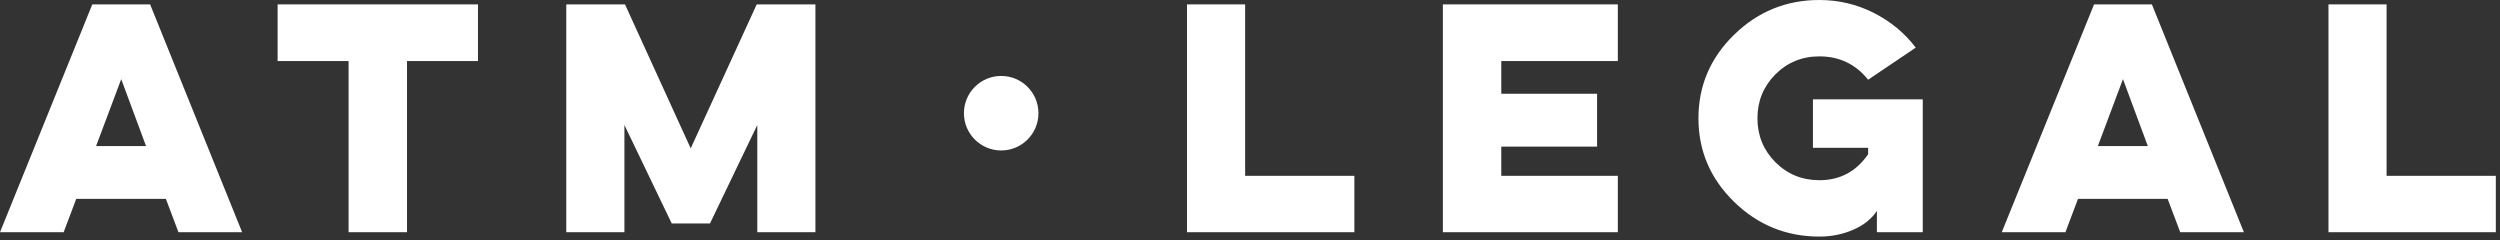
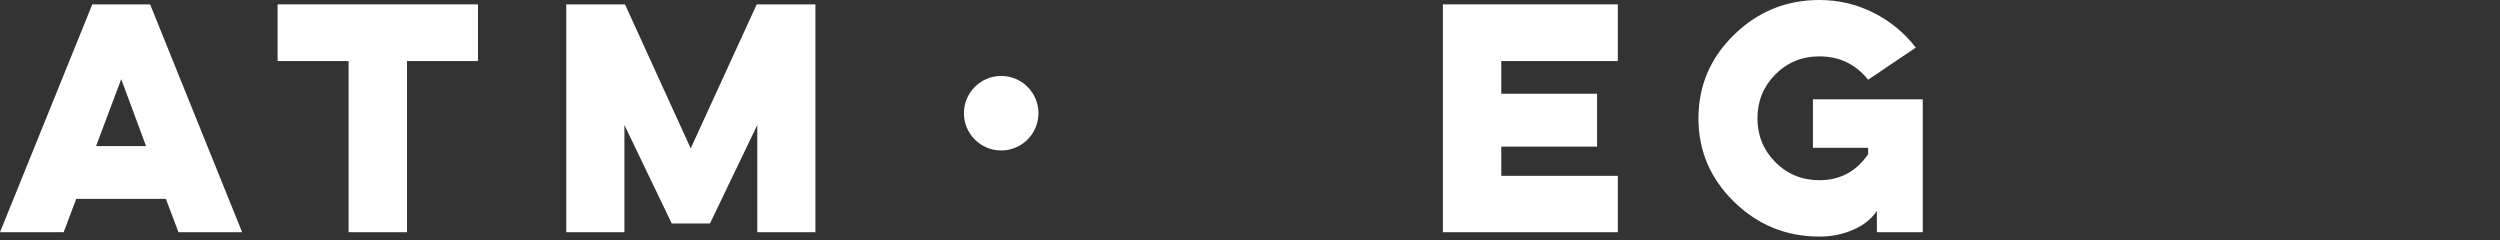
<svg xmlns="http://www.w3.org/2000/svg" width="208" height="20" viewBox="0 0 208 20" fill="none">
  <rect x="0" y="0" width="208" height="20" fill="#333333" stroke="none" />
  <path d="M51.951 19.319H47.115V0.365H51.999L57.467 12.344L62.959 0.365H67.843V19.319H63.007V10.4L59.071 18.59H55.888L51.951 10.4V19.319Z" fill="white" />
  <path d="M23.098 5.079V0.365H39.767V5.079H33.863V19.319H29.003V5.079H23.098Z" fill="white" />
  <path d="M7.679 0.365H12.49L20.145 19.319H14.847L13.802 16.548H6.342L5.297 19.319H0L7.679 0.365ZM12.15 12.15L10.085 6.585L7.995 12.15H12.15Z" fill="white" />
  <circle cx="83.299" cy="9.419" r="3.1" fill="white" />
-   <path d="M193.729 19.319V0.365H198.564V14.629H207.652V19.319H193.729Z" fill="white" />
-   <path d="M174.226 0.365H179.037L186.692 19.319H181.394L180.349 16.548H172.889L171.844 19.319H166.547L174.226 0.365ZM178.697 12.15L176.631 6.585L174.542 12.15H178.697Z" fill="white" />
  <path d="M150.836 12.296V8.262H159.973V19.319H156.158V17.545C155.704 18.225 155.04 18.752 154.165 19.124C153.307 19.497 152.375 19.683 151.371 19.683C148.617 19.683 146.252 18.719 144.275 16.791C142.299 14.864 141.311 12.547 141.311 9.841C141.311 7.136 142.299 4.819 144.275 2.892C146.252 0.964 148.617 0 151.371 0C152.975 0 154.481 0.356 155.891 1.069C157.3 1.782 158.466 2.746 159.39 3.961L155.429 6.634C154.392 5.338 153.039 4.69 151.371 4.69C149.929 4.69 148.706 5.192 147.701 6.197C146.713 7.201 146.219 8.416 146.219 9.841C146.219 11.267 146.713 12.482 147.701 13.486C148.706 14.491 149.929 14.993 151.371 14.993C153.088 14.993 154.441 14.272 155.429 12.83V12.296H150.836Z" fill="white" />
  <path d="M120.047 19.319V0.365H134.603V5.079H124.907V7.8H132.877V12.199H124.907V14.629H134.603V19.319H120.047Z" fill="white" />
-   <path d="M98.76 19.319V0.365H103.595V14.629H112.684V19.319H98.76Z" fill="white" />
</svg>